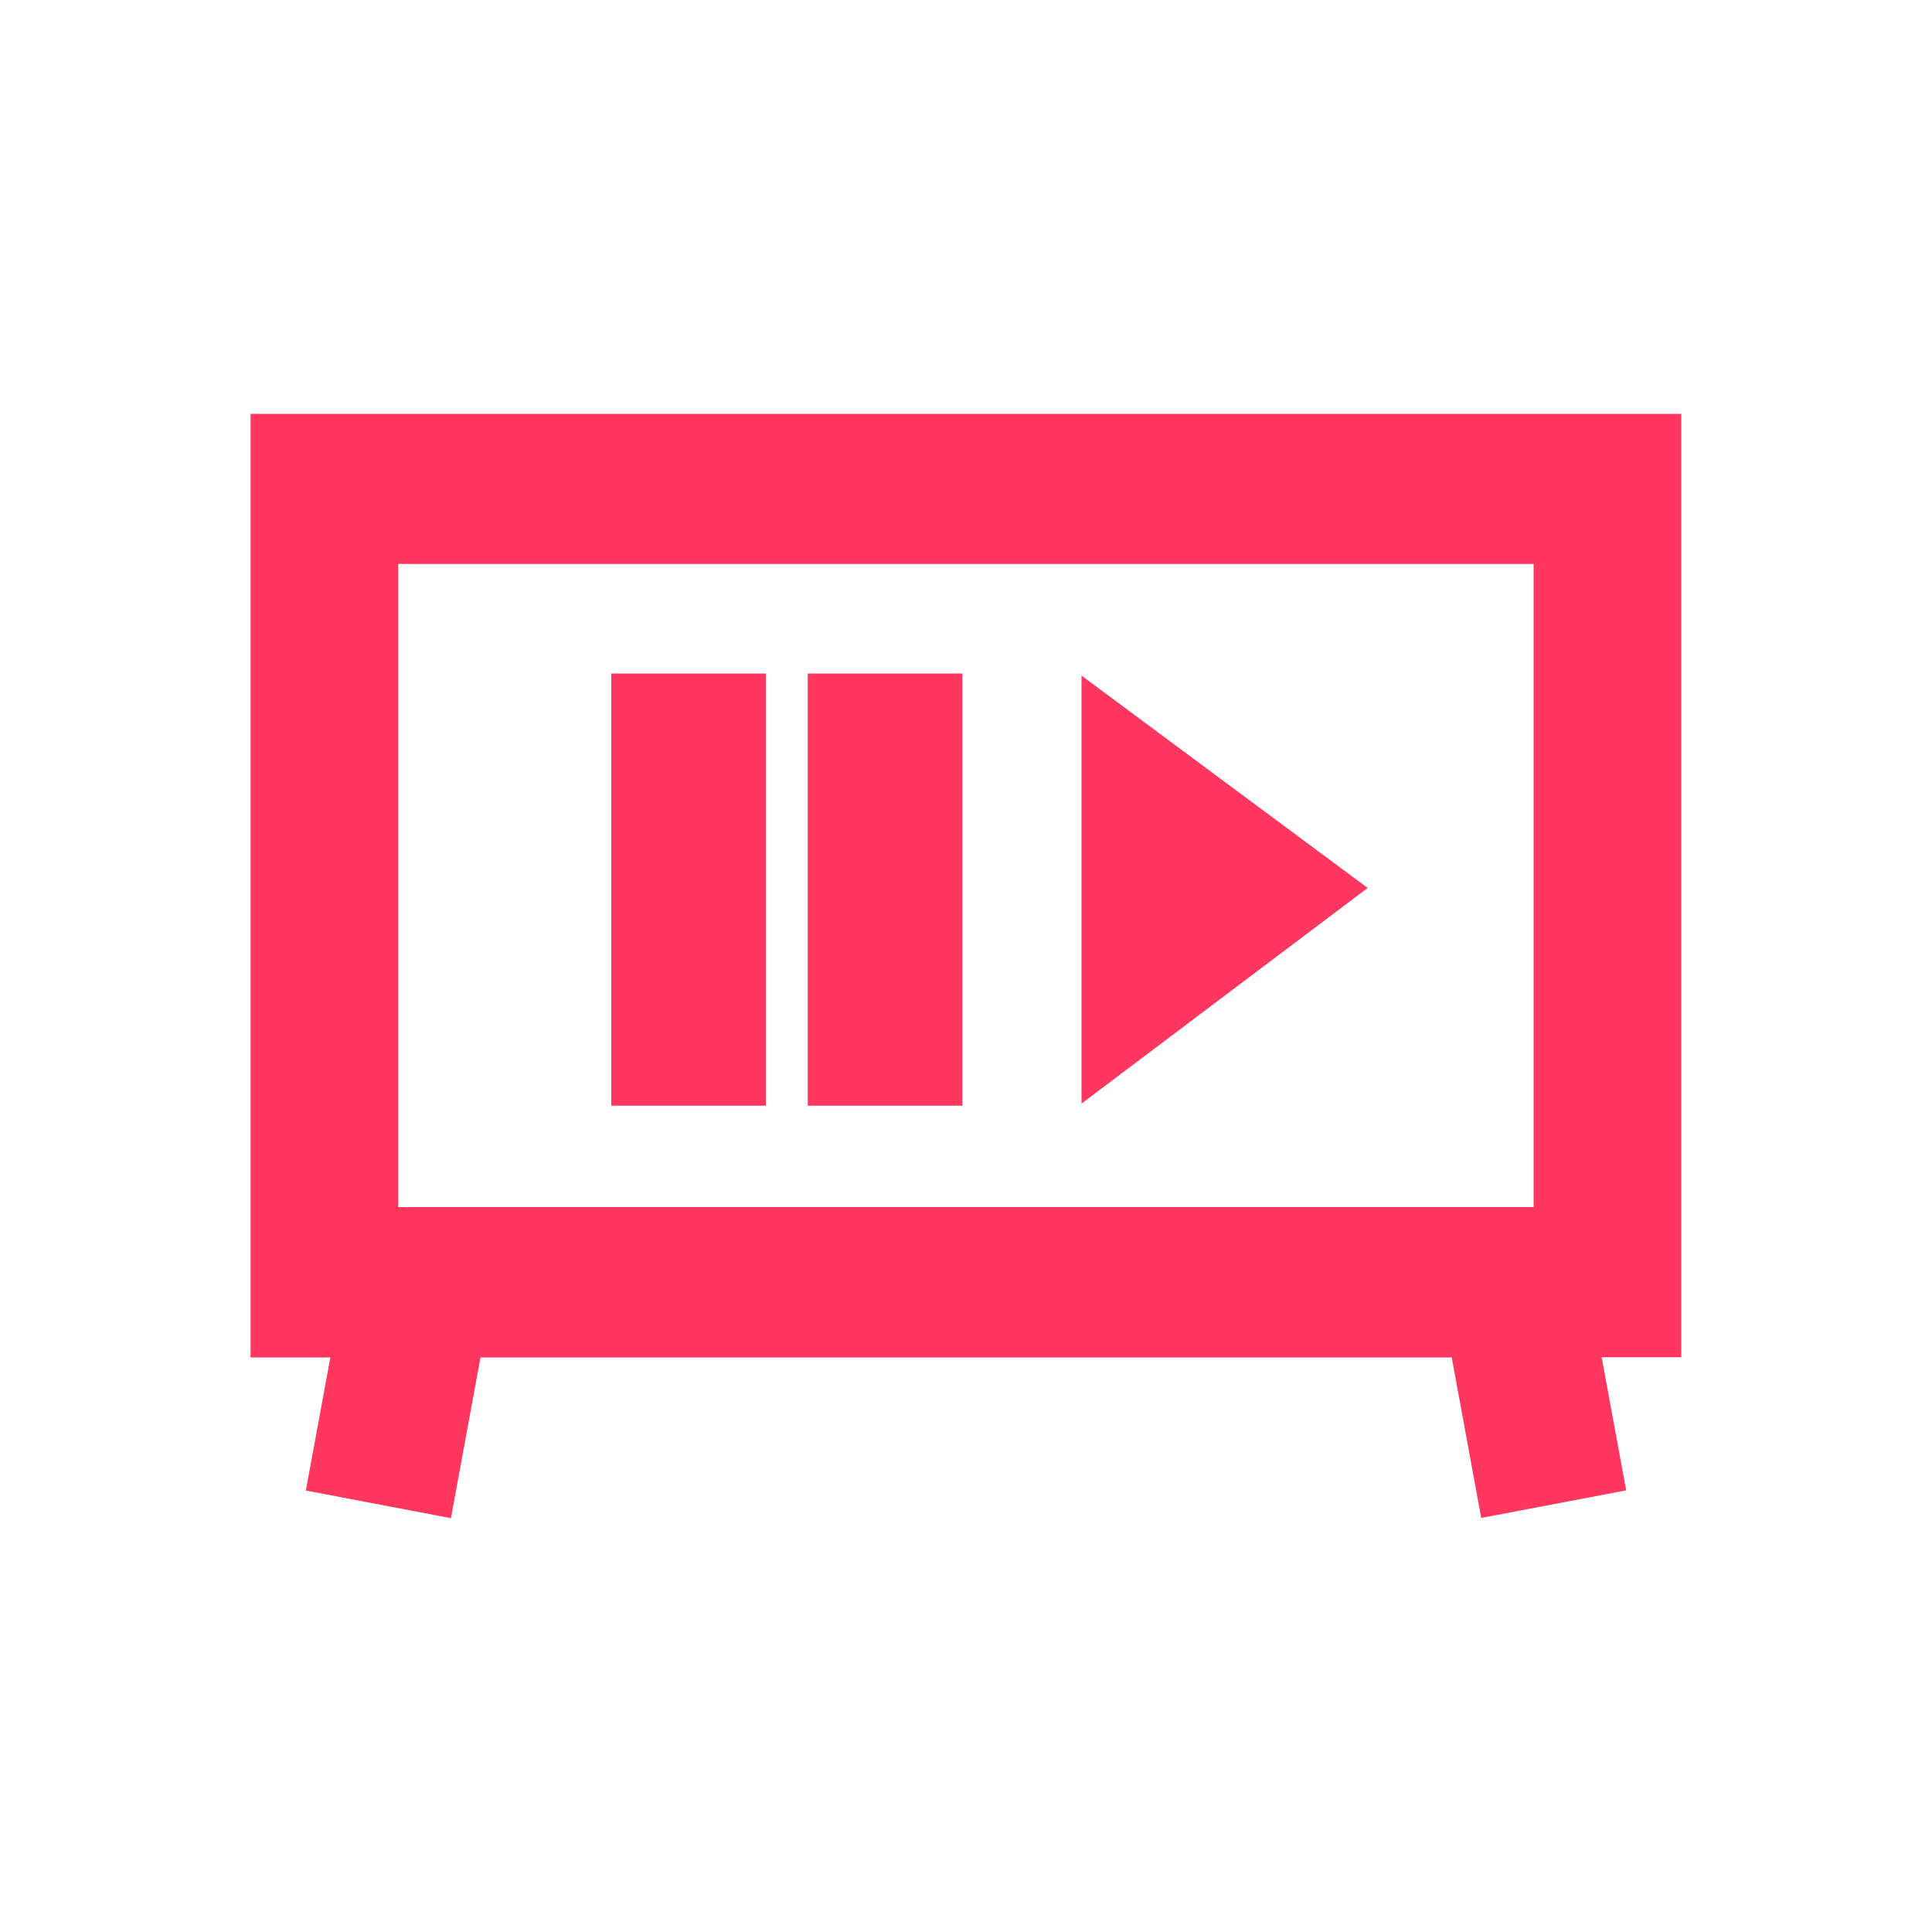
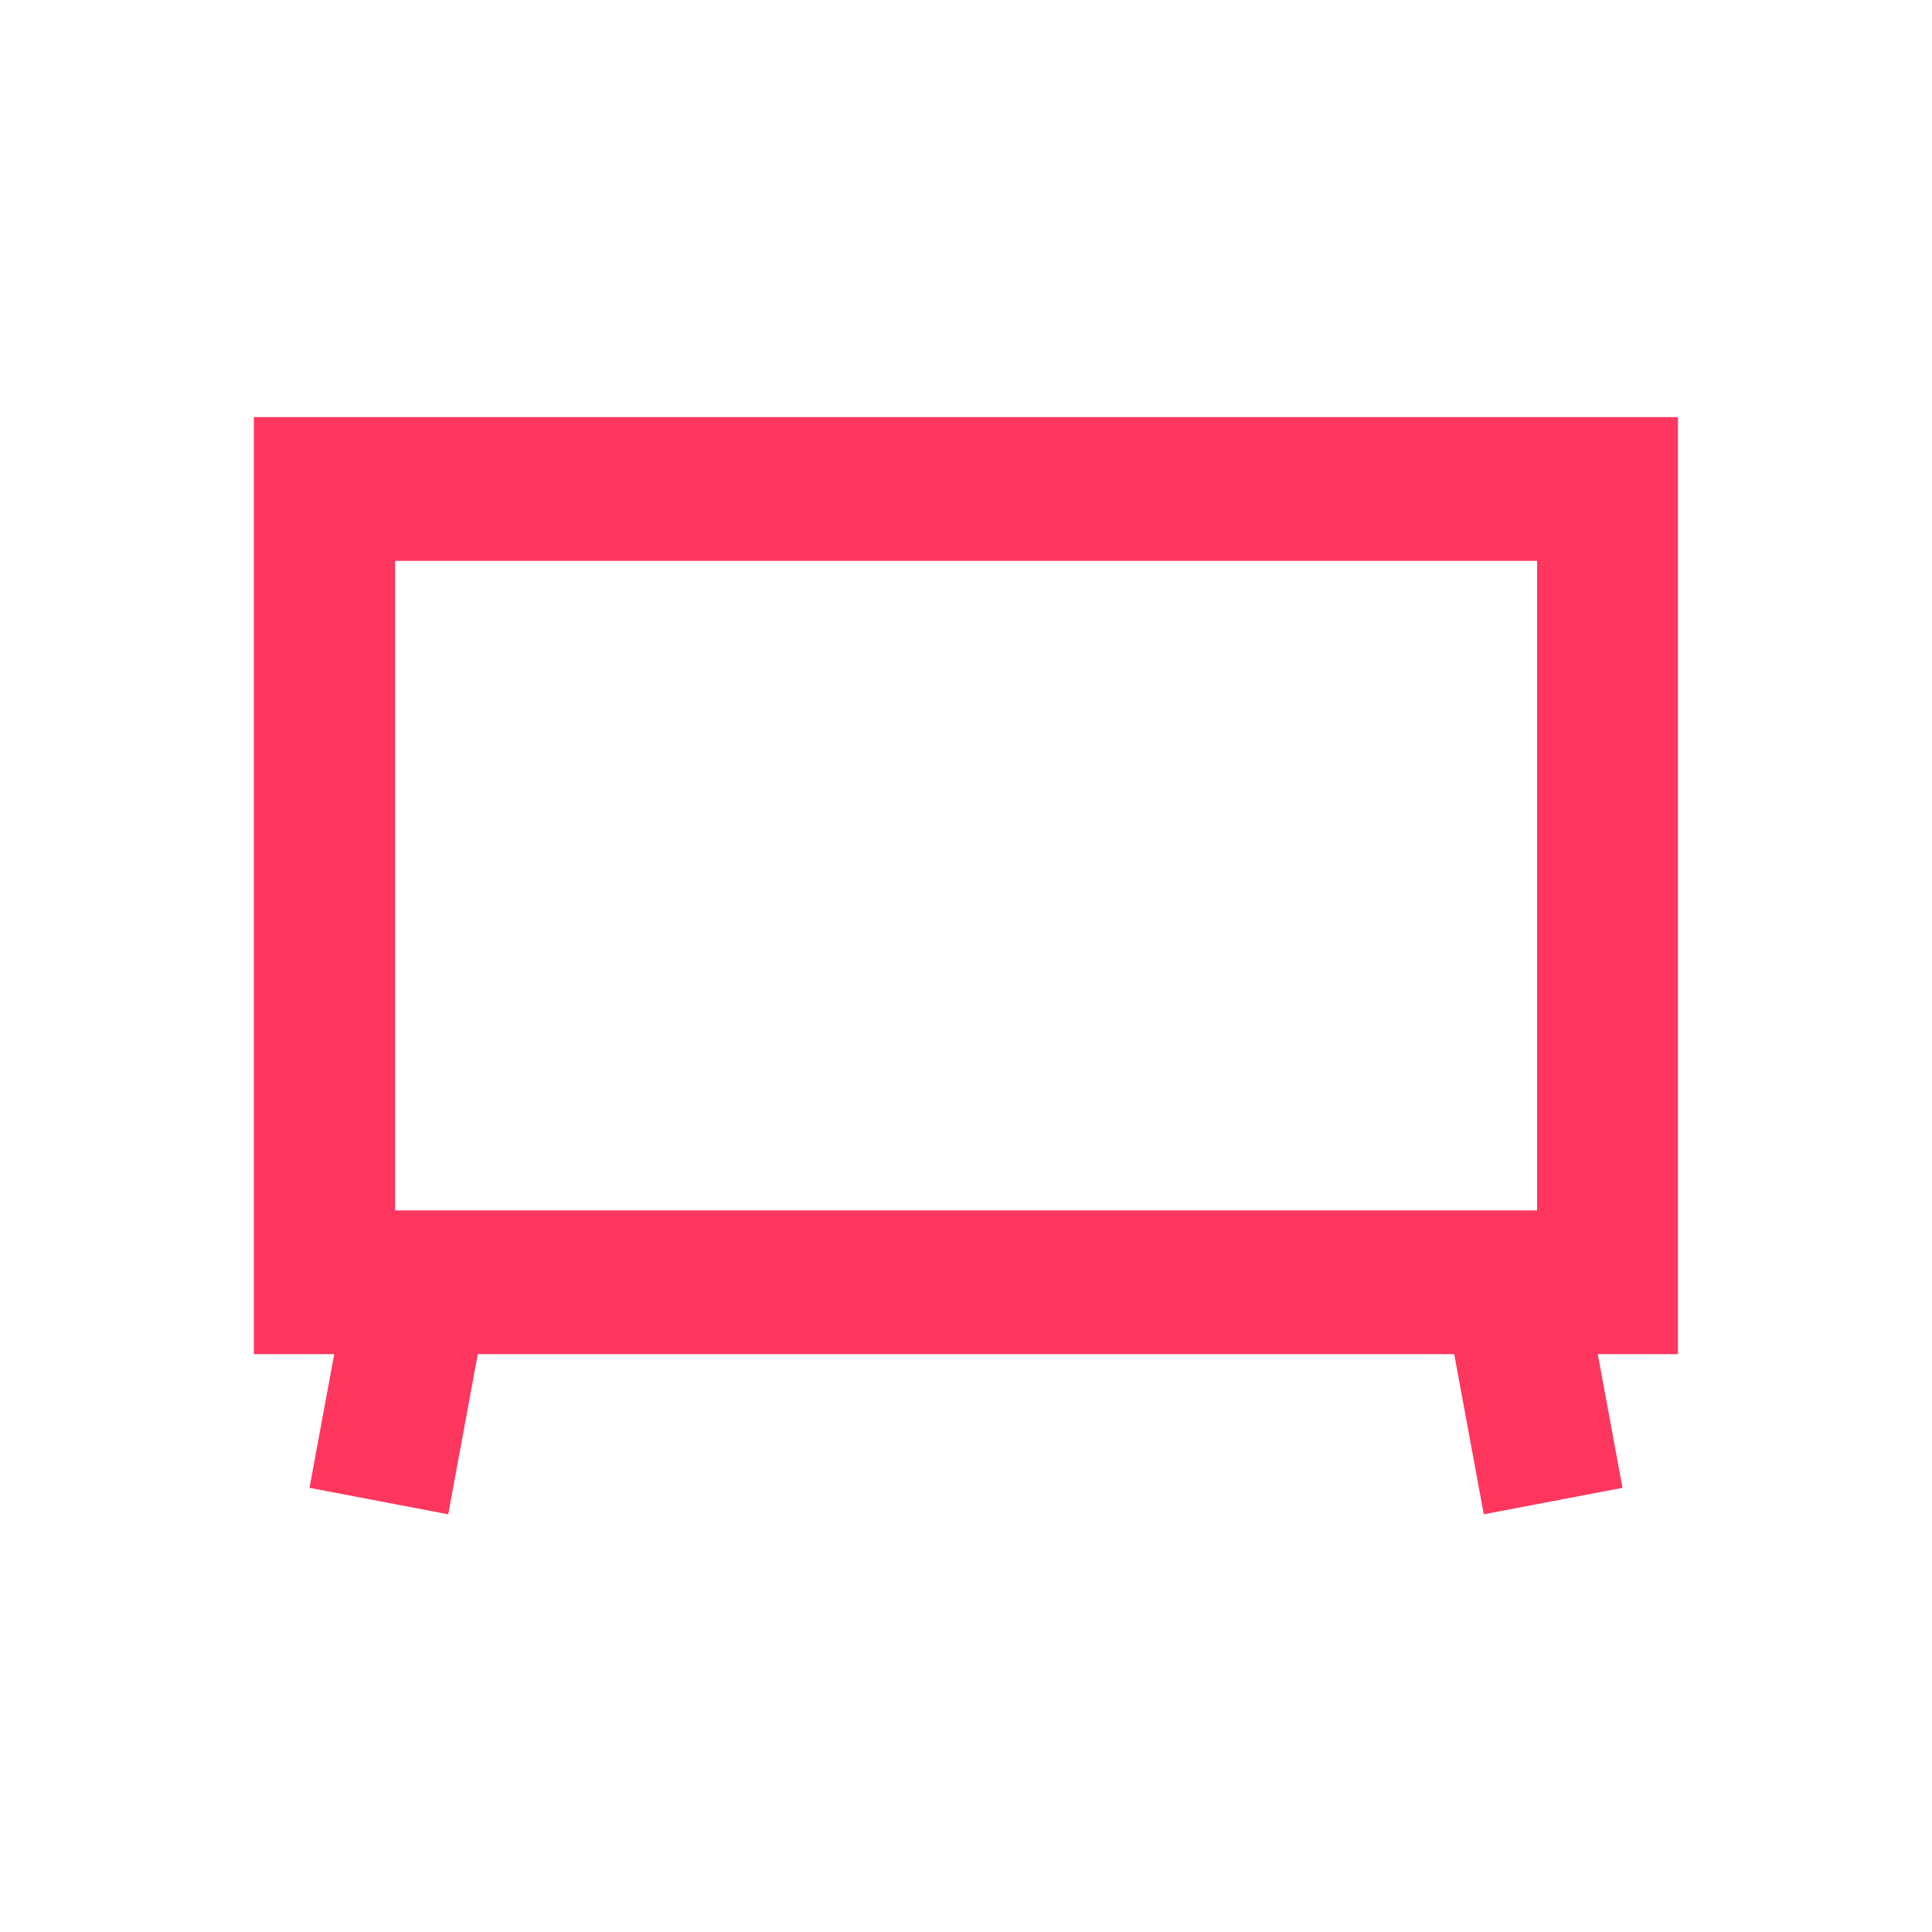
<svg xmlns="http://www.w3.org/2000/svg" id="Layer_1" version="1.1" viewBox="0 0 100 100">
  <defs>
    <style>.st0{fill:#ff365e}</style>
  </defs>
  <path d="M86.86 21.59H13.14v48.5h4.16l-1.28 6.92 7.18 1.37 1.53-8.29h50.54l1.53 8.29 7.18-1.37-1.28-6.92h4.15v-48.5Zm-7.31 41.06h-59.1V29.03h59.11v33.62Z" class="st0" />
-   <path d="m76.67 78.58-1.53-8.32H24.87l-1.53 8.32-7.51-1.43 1.27-6.89h-4.13V21.42h74.05v48.83H82.9l1.27 6.89-7.51 1.43Zm-60.45-1.7 6.85 1.31 1.52-8.26h50.82l1.52 8.26 6.85-1.31-1.28-6.96h4.18V21.76H13.31v48.17h4.19l-1.28 6.96Zm63.5-14.06H20.28V28.86h59.44v33.96Zm-59.11-.34h58.77V29.19H20.61v33.29Z" class="st0" />
-   <path d="M31.64 34.86h8v22.37h-8zM41.81 34.86h8v22.37h-8zM70.79 45.96 55.98 57.12V34.97l14.81 10.99z" class="st0" />
</svg>